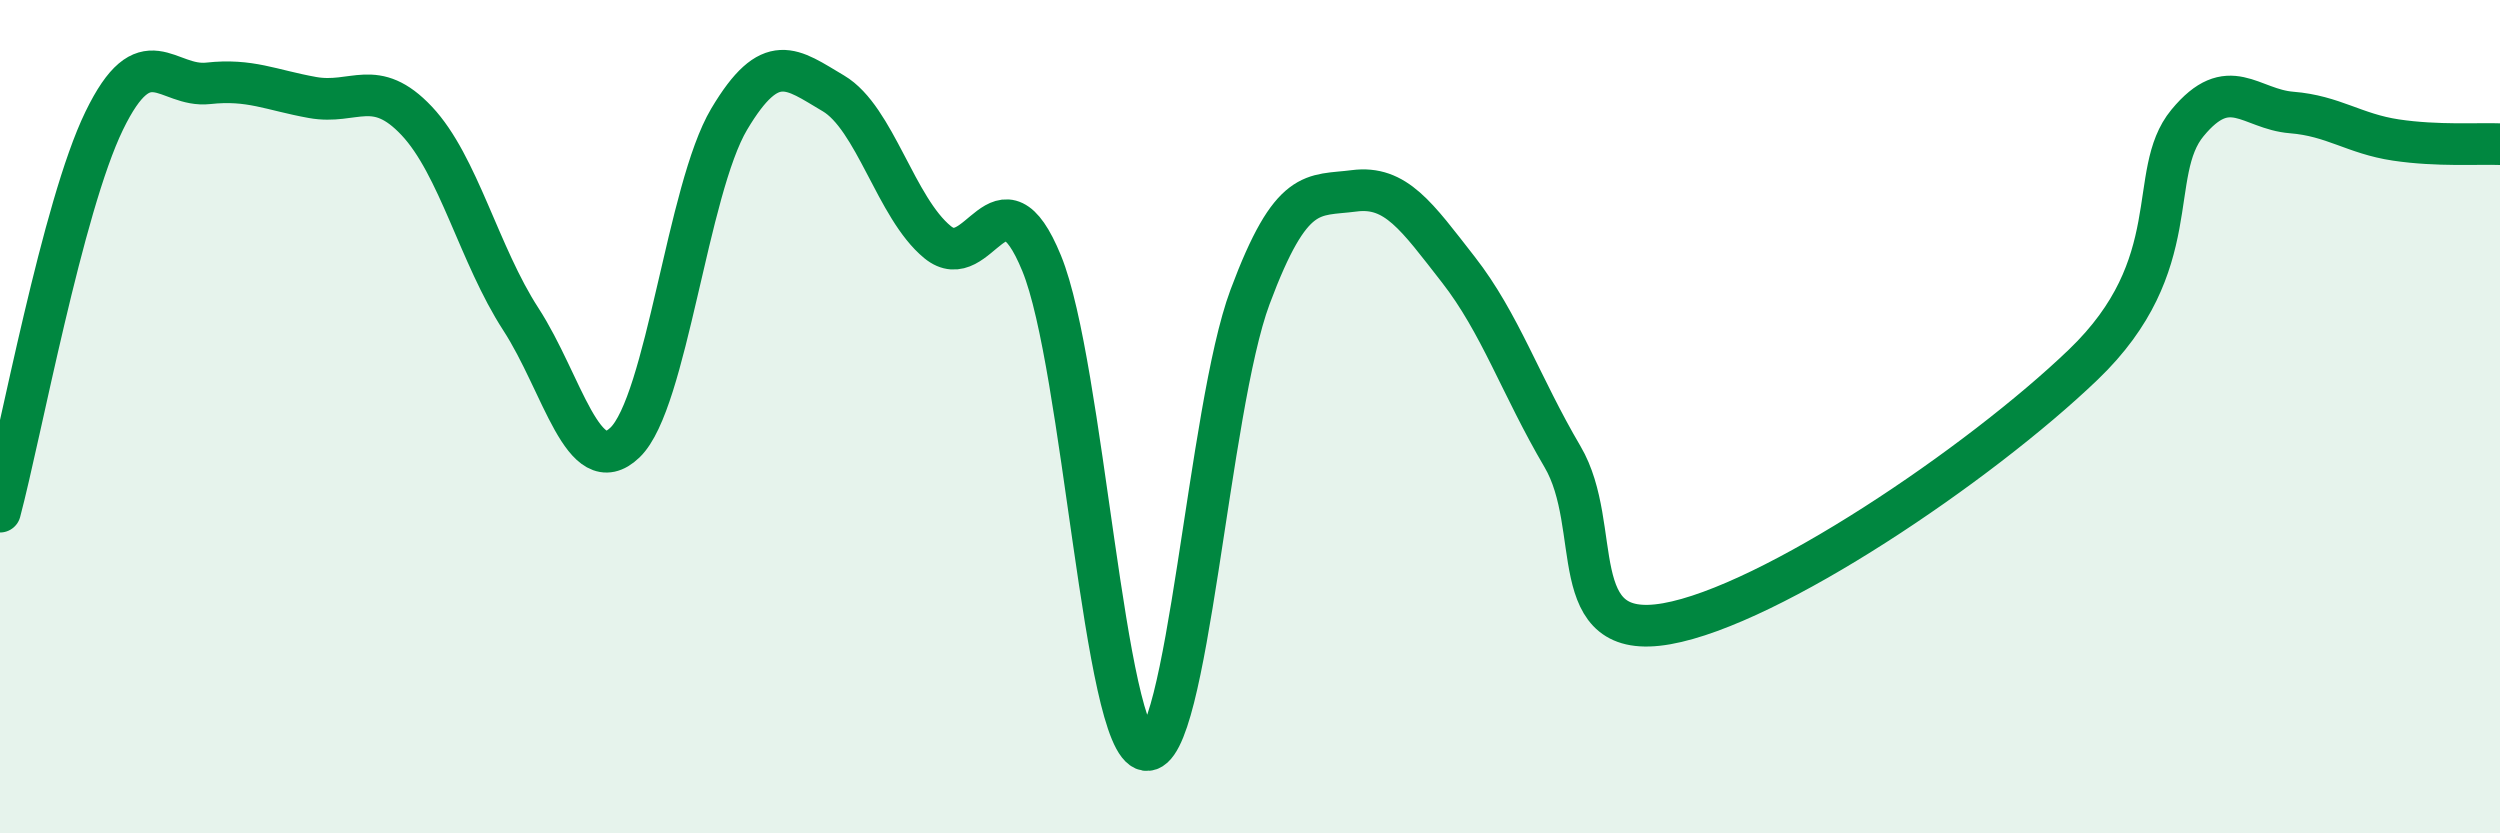
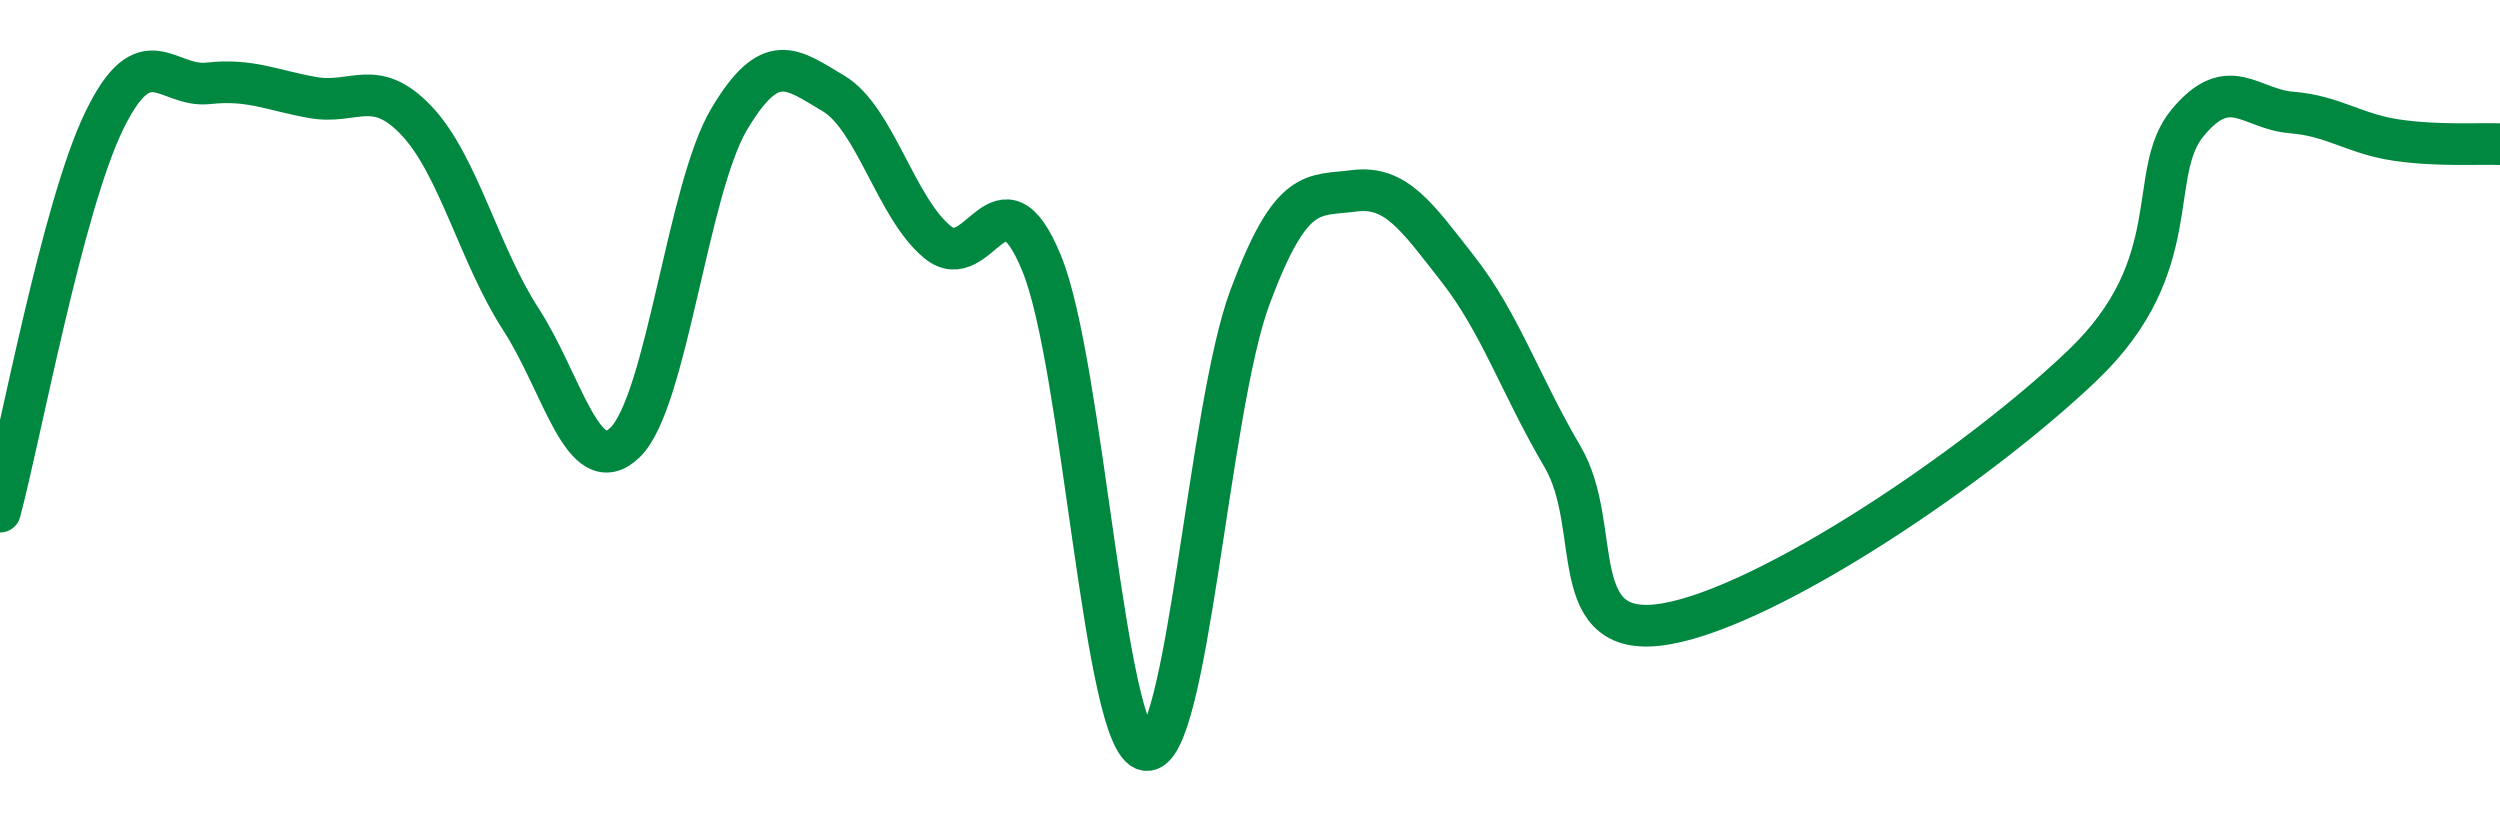
<svg xmlns="http://www.w3.org/2000/svg" width="60" height="20" viewBox="0 0 60 20">
-   <path d="M 0,12.28 C 0.5,10.4 1.5,4.96 2.5,2.9 C 3.5,0.84 4,2.11 5,2 C 6,1.89 6.5,2.16 7.5,2.34 C 8.5,2.52 9,1.84 10,2.9 C 11,3.96 11.5,6.12 12.5,7.66 C 13.5,9.2 14,11.58 15,10.62 C 16,9.66 16.5,4.54 17.5,2.86 C 18.5,1.18 19,1.65 20,2.24 C 21,2.83 21.5,4.99 22.5,5.81 C 23.5,6.63 24,3.88 25,6.32 C 26,8.76 26.5,17.84 27.5,18 C 28.5,18.16 29,9.81 30,7.13 C 31,4.45 31.5,4.71 32.5,4.58 C 33.5,4.45 34,5.19 35,6.47 C 36,7.75 36.5,9.26 37.5,10.96 C 38.5,12.66 37.5,15.41 40,14.97 C 42.5,14.53 47.5,11.15 50,8.75 C 52.5,6.35 51.5,4.16 52.5,2.95 C 53.5,1.74 54,2.62 55,2.7 C 56,2.78 56.5,3.21 57.5,3.36 C 58.5,3.51 59.5,3.44 60,3.46L60 20L0 20Z" fill="#008740" opacity="0.1" stroke-linecap="round" stroke-linejoin="round" />
  <path d="M 0,12.28 C 0.5,10.4 1.5,4.96 2.5,2.9 C 3.5,0.84 4,2.11 5,2 C 6,1.89 6.5,2.16 7.5,2.34 C 8.5,2.52 9,1.84 10,2.9 C 11,3.96 11.5,6.12 12.5,7.66 C 13.5,9.2 14,11.58 15,10.62 C 16,9.66 16.5,4.54 17.5,2.86 C 18.5,1.18 19,1.65 20,2.24 C 21,2.83 21.5,4.99 22.5,5.81 C 23.5,6.63 24,3.88 25,6.32 C 26,8.76 26.5,17.84 27.5,18 C 28.5,18.16 29,9.81 30,7.13 C 31,4.45 31.5,4.71 32.5,4.58 C 33.5,4.45 34,5.19 35,6.47 C 36,7.75 36.5,9.26 37.5,10.96 C 38.5,12.66 37.5,15.41 40,14.97 C 42.5,14.53 47.5,11.15 50,8.75 C 52.5,6.35 51.5,4.16 52.5,2.95 C 53.5,1.74 54,2.62 55,2.7 C 56,2.78 56.5,3.21 57.5,3.36 C 58.5,3.51 59.5,3.44 60,3.46" stroke="#008740" stroke-width="1" fill="none" stroke-linecap="round" stroke-linejoin="round" />
</svg>